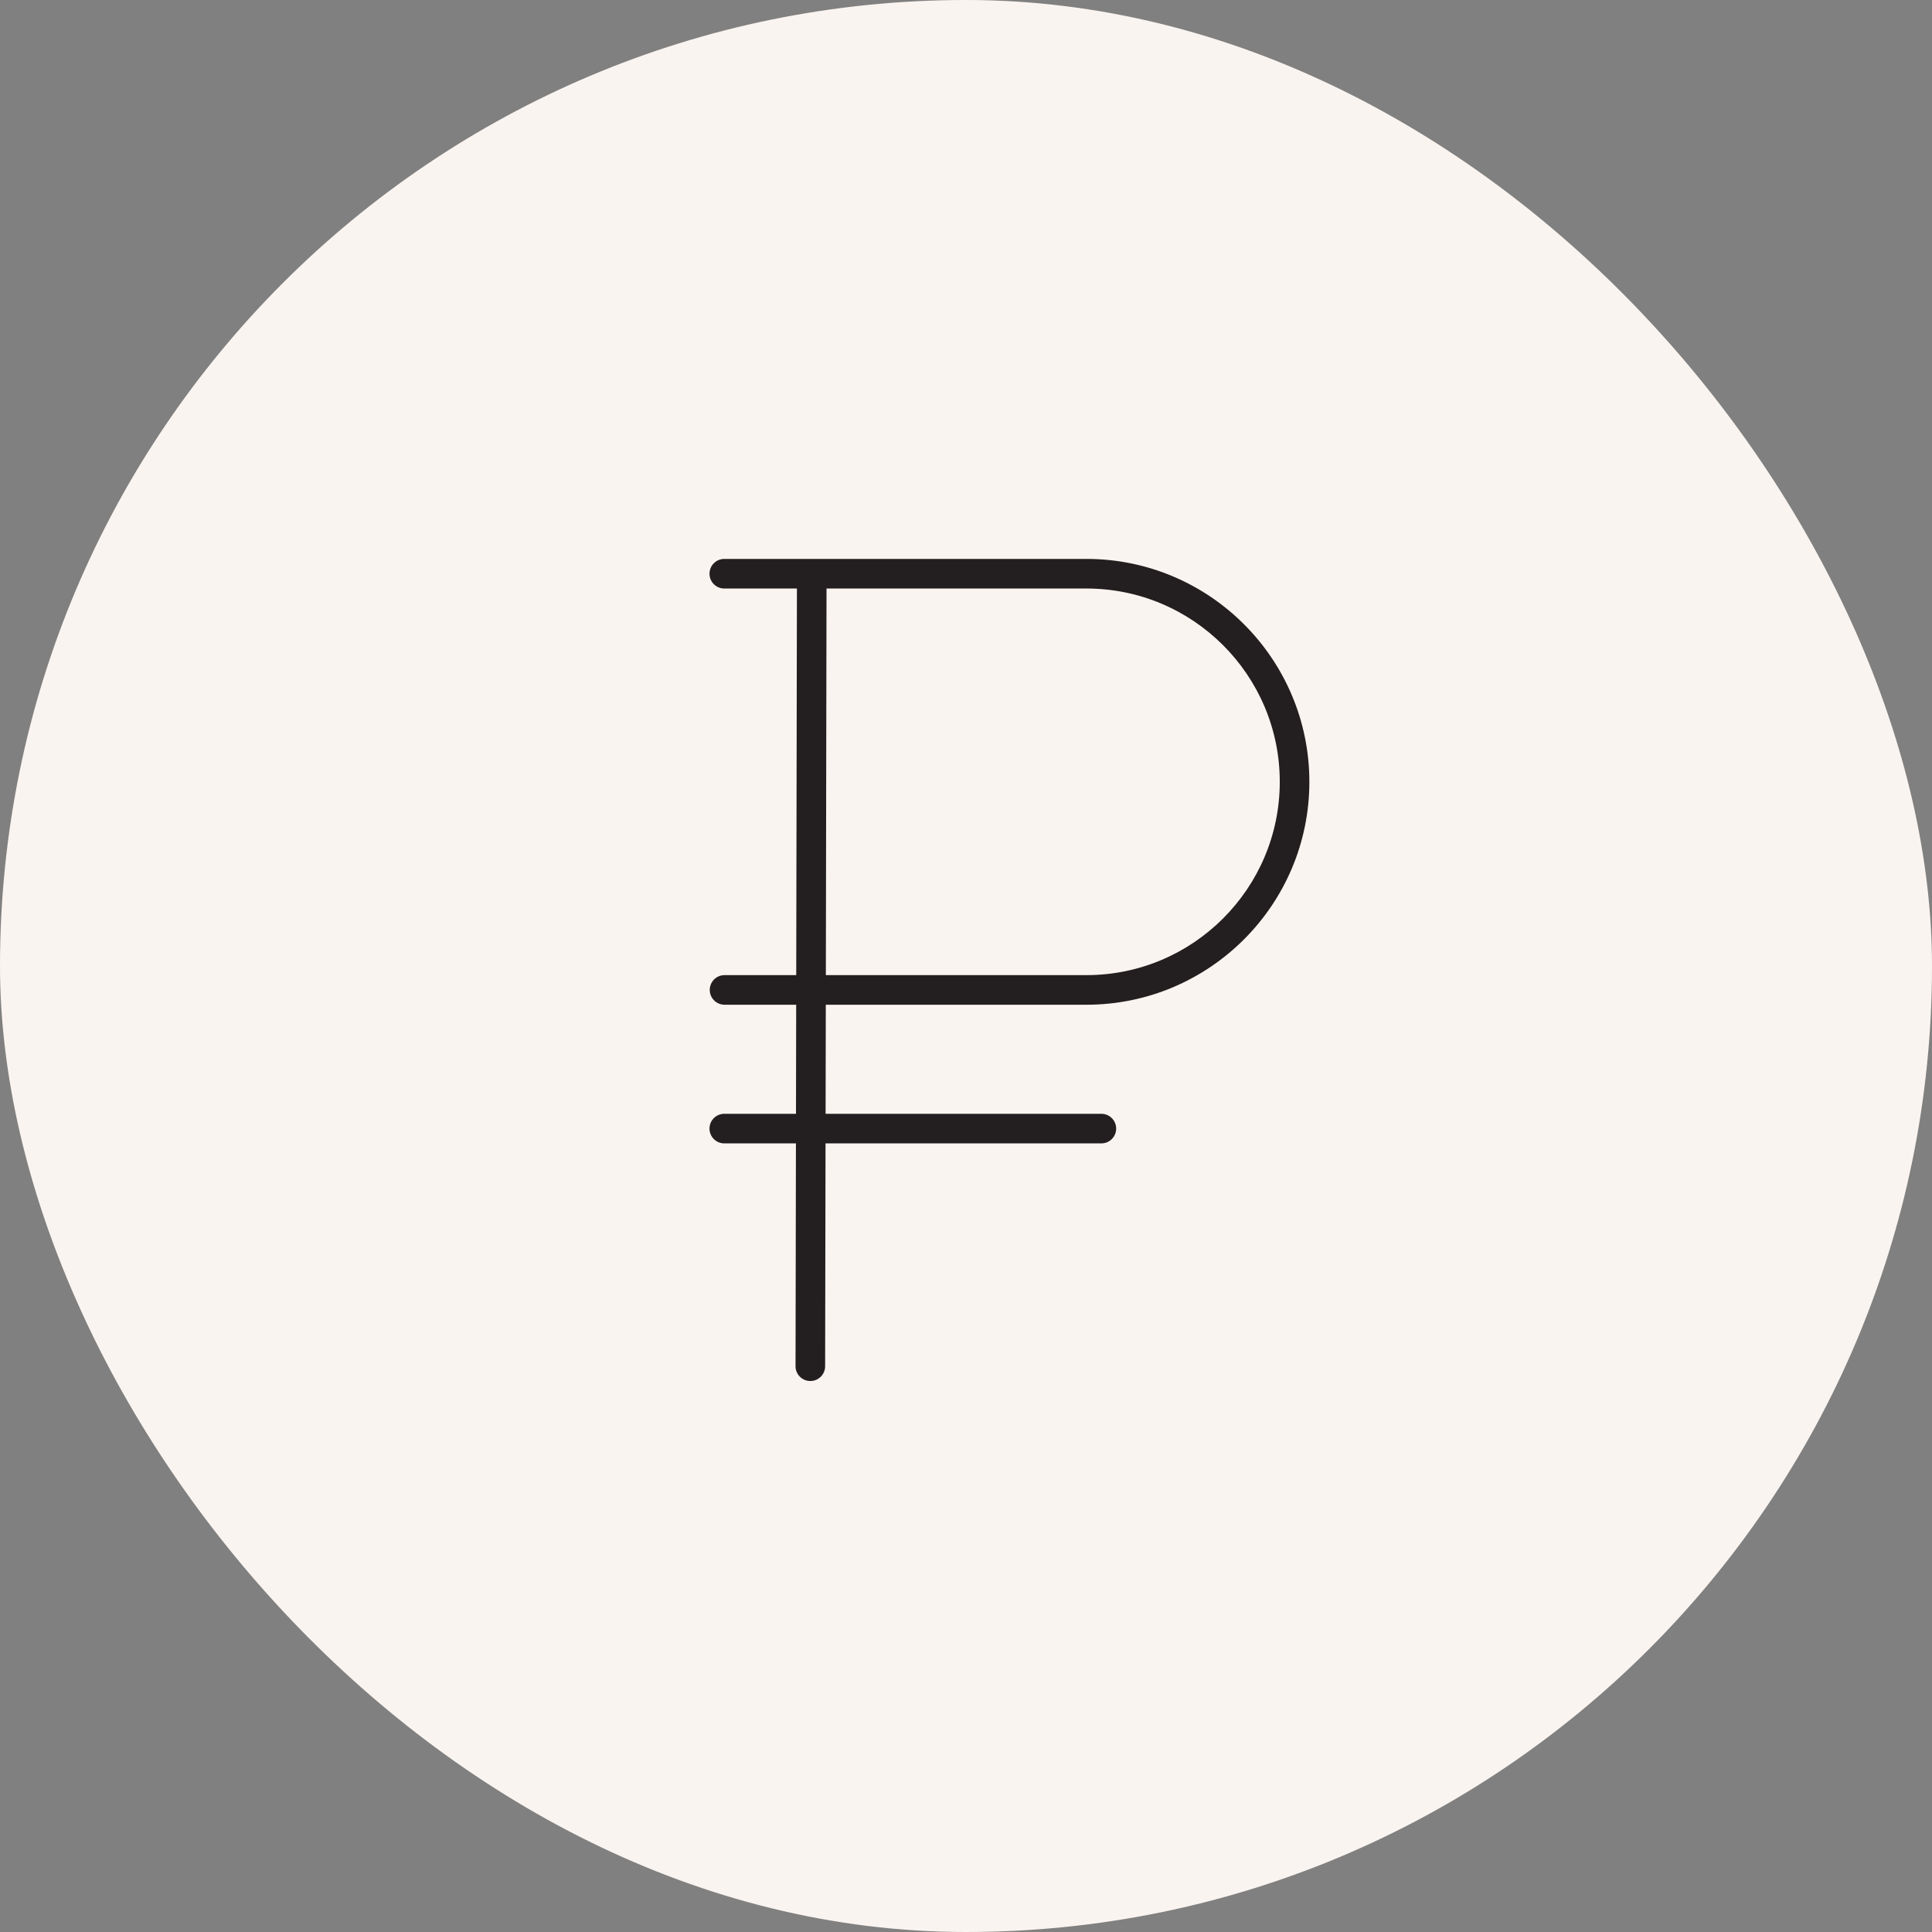
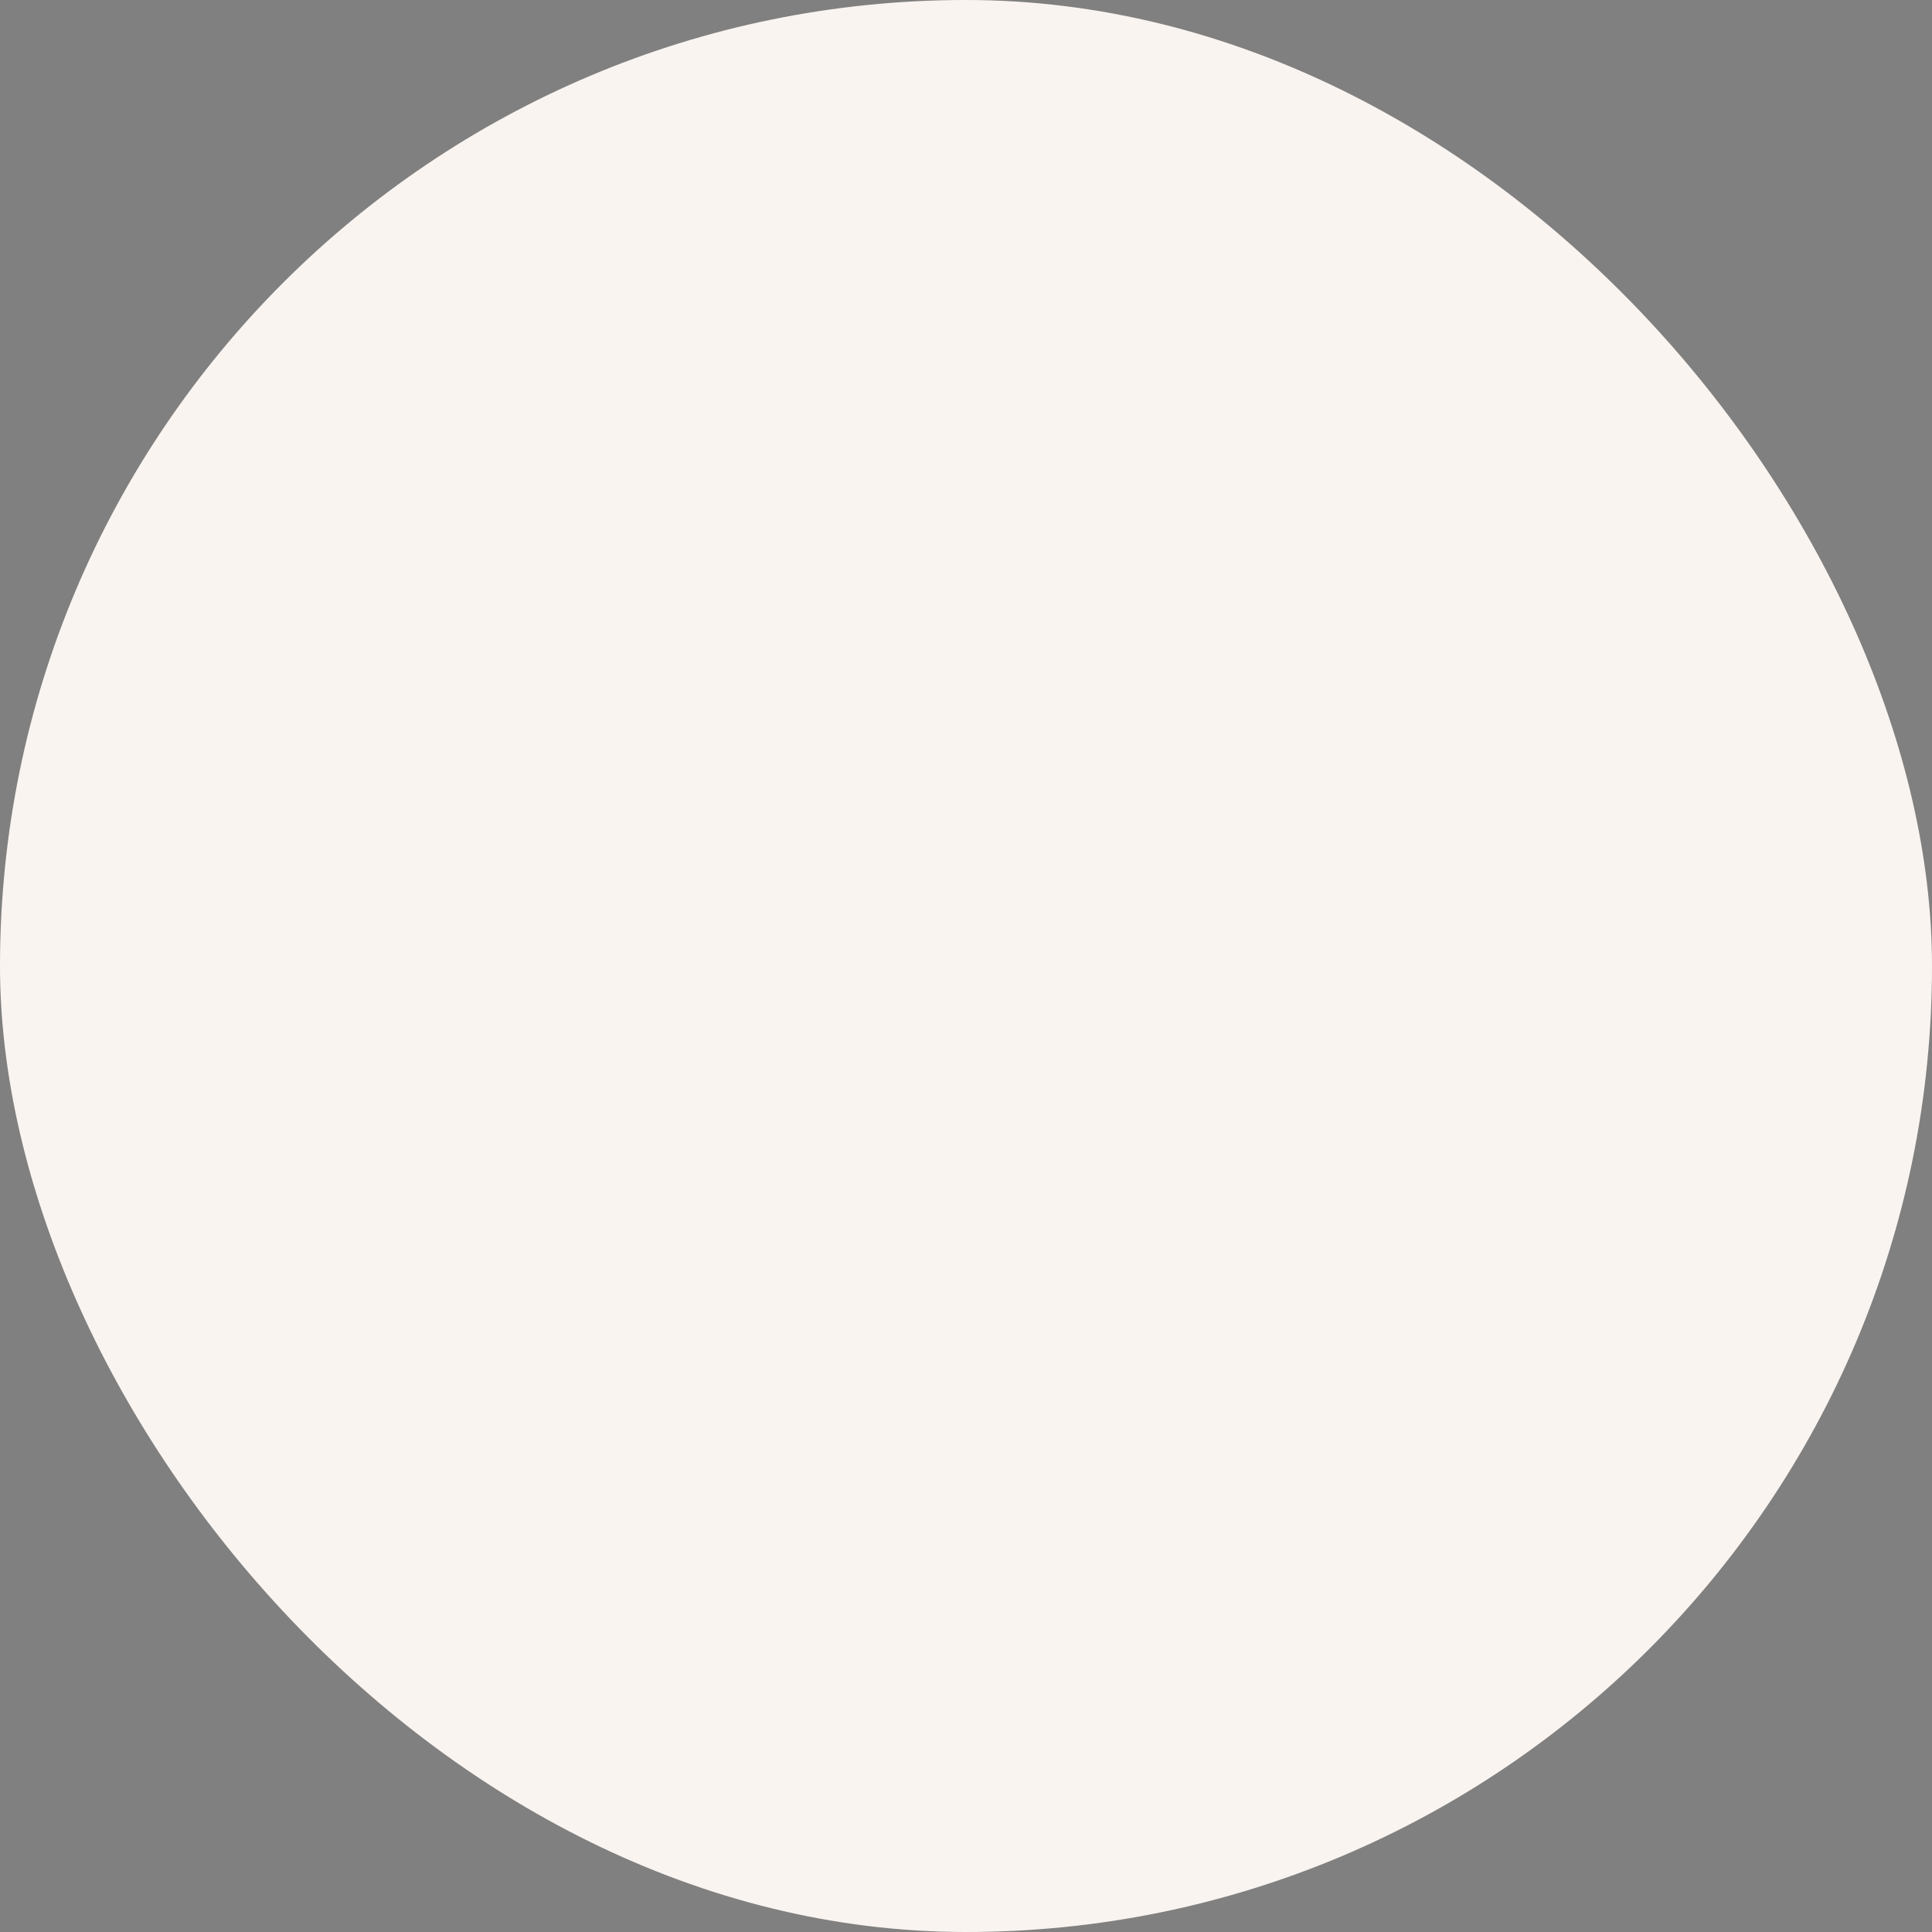
<svg xmlns="http://www.w3.org/2000/svg" width="150" height="150" viewBox="0 0 150 150" fill="none">
  <rect x="0" y="0" width="150" height="150" fill="#808080" stroke="none" />
  <rect width="150" height="150" rx="75" fill="#FAF4F0" />
-   <path d="M84.354 78.007C93.896 78.007 101.659 70.243 101.659 60.701C101.659 51.158 93.896 43.394 84.354 43.394H56.236C55.6 43.394 55.086 43.908 55.086 44.544C55.086 45.179 55.6 45.693 56.236 45.693H61.873L61.819 75.708H56.254C55.619 75.708 55.105 76.223 55.105 76.858C55.105 77.492 55.619 78.007 56.254 78.007H61.816L61.8 86.475H56.235C55.599 86.475 55.085 86.989 55.085 87.624C55.085 88.258 55.599 88.773 56.235 88.773H61.796L61.765 106.071C61.764 106.706 62.278 107.221 62.913 107.222C62.913 107.222 62.913 107.222 62.914 107.222C63.548 107.222 64.063 106.709 64.063 106.075L64.094 88.773H85.509C86.144 88.773 86.659 88.258 86.659 87.624C86.659 86.989 86.144 86.475 85.509 86.475H64.099L64.115 78.007H84.354ZM64.171 45.693H84.354C92.629 45.693 99.361 52.426 99.361 60.701C99.361 68.976 92.629 75.708 84.354 75.708H64.119L64.171 45.693Z" fill="#231F20" />
</svg>